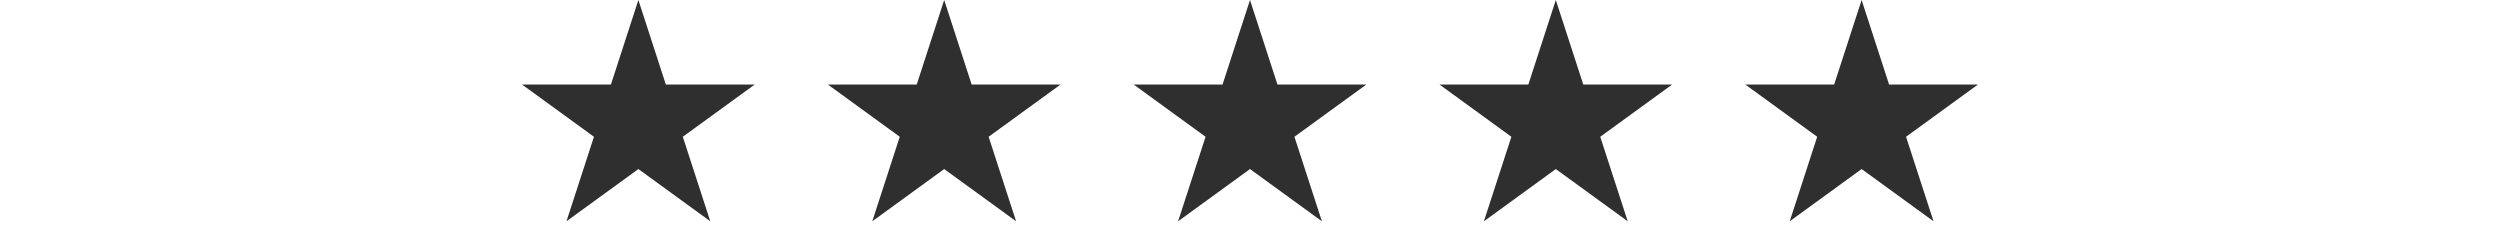
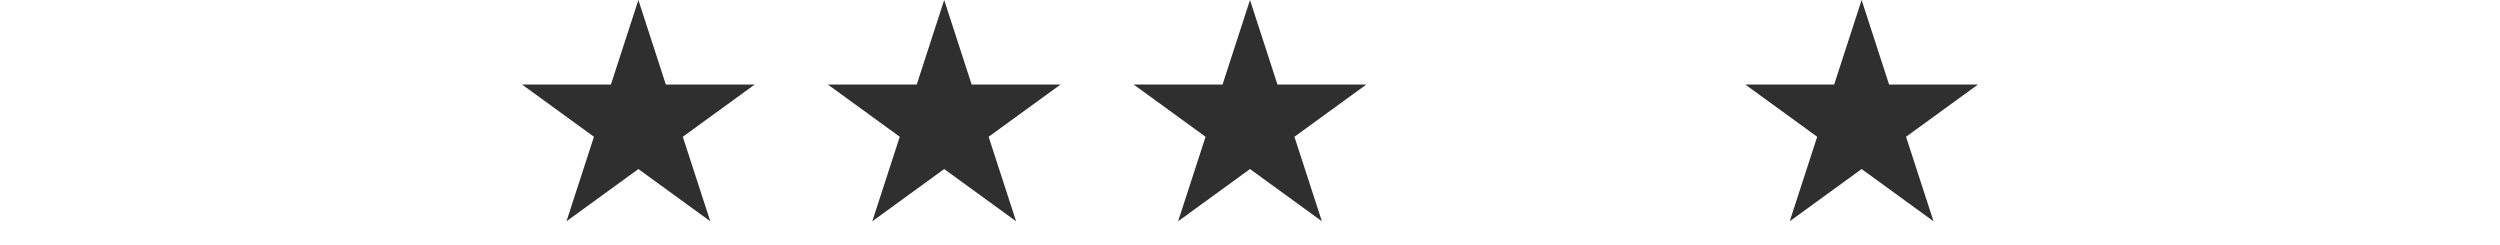
<svg xmlns="http://www.w3.org/2000/svg" width="327" height="32" viewBox="0 0 327 32" fill="none">
  <path d="M83.5 0L87.092 11.056H98.717L89.312 17.889L92.905 28.944L83.5 22.111L74.095 28.944L77.688 17.889L68.283 11.056H79.908L83.5 0Z" fill="#2F2F2F" />
  <path d="M123.5 0L127.092 11.056H138.717L129.312 17.889L132.905 28.944L123.5 22.111L114.095 28.944L117.688 17.889L108.283 11.056H119.908L123.5 0Z" fill="#2F2F2F" />
  <path d="M163.5 0L167.092 11.056H178.717L169.312 17.889L172.905 28.944L163.5 22.111L154.095 28.944L157.688 17.889L148.283 11.056H159.908L163.5 0Z" fill="#2F2F2F" />
-   <path d="M203.5 0L207.092 11.056H218.717L209.312 17.889L212.905 28.944L203.5 22.111L194.095 28.944L197.688 17.889L188.283 11.056H199.908L203.5 0Z" fill="#2F2F2F" />
  <path d="M243.5 0L247.092 11.056H258.717L249.312 17.889L252.905 28.944L243.5 22.111L234.095 28.944L237.688 17.889L228.283 11.056H239.908L243.5 0Z" fill="#2F2F2F" />
</svg>